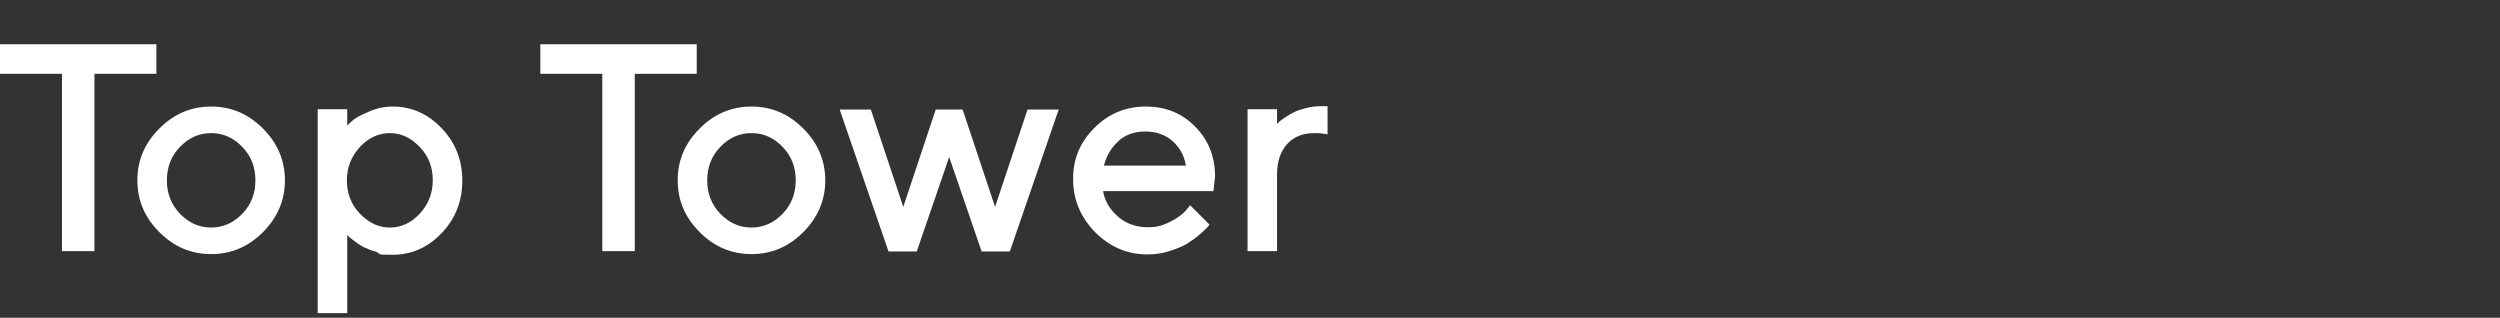
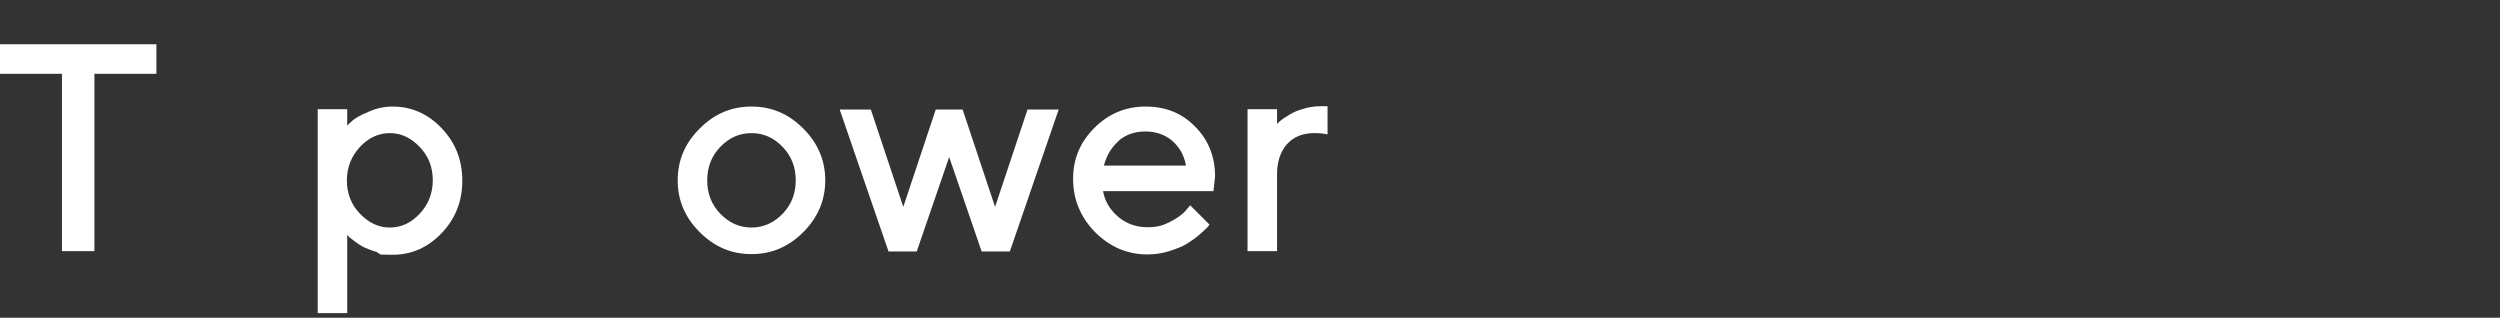
<svg xmlns="http://www.w3.org/2000/svg" id="Vrstva_1" version="1.1" viewBox="0 0 762.5 96.9">
  <rect x="0" y="0" width="762.5" height="96.9" fill="#333333" stroke="none" />
  <defs>
    <style>
      .st0 {
        fill: #fff;
      }
    </style>
  </defs>
  <path class="st0" d="M47.7,13.5v9h-18.9v54.1h-9.9V22.5H0v-9h47.7Z" />
-   <path class="st0" d="M48.6,39.2c4.5-4.5,9.7-6.7,15.8-6.7s11.3,2.2,15.8,6.7c4.5,4.5,6.7,9.8,6.7,15.8s-2.2,11.3-6.7,15.8c-4.5,4.5-9.7,6.7-15.8,6.7s-11.3-2.2-15.8-6.7-6.7-9.7-6.7-15.8,2.2-11.3,6.7-15.8ZM73.9,44.8c-2.7-2.8-5.8-4.2-9.5-4.2s-6.8,1.4-9.5,4.2-4,6.2-4,10.2,1.3,7.4,4,10.2,5.9,4.2,9.5,4.2,6.8-1.4,9.5-4.2,4-6.2,4-10.2-1.3-7.4-4-10.2Z" />
  <path class="st0" d="M115.1,76.9c-1.5-.4-2.8-.9-3.9-1.4s-2-1.2-2.9-1.8c-.8-.6-1.4-1.1-1.8-1.4l-.6-.7v23.9h-9v-62.2h9v5c.4-.4,1-1,1.7-1.6s2.3-1.6,4.8-2.6c2.4-1.1,4.9-1.6,7.4-1.6,5.7,0,10.7,2.2,14.9,6.6s6.3,9.7,6.3,16-2.1,11.6-6.3,16c-4.2,4.4-9.2,6.6-14.9,6.6s-3.2-.2-4.7-.6ZM109.8,44.8c-2.6,2.8-4,6.2-4,10.2s1.3,7.4,4,10.2,5.7,4.2,9.1,4.2,6.5-1.4,9.1-4.2,4-6.2,4-10.2-1.3-7.4-4-10.2-5.7-4.2-9.1-4.2-6.5,1.4-9.1,4.2Z" />
-   <path class="st0" d="M212.5,13.5v9h-18.9v54.1h-9.9V22.5h-18.9v-9h47.7Z" />
-   <path class="st0" d="M213.4,39.2c4.5-4.5,9.7-6.7,15.8-6.7s11.3,2.2,15.8,6.7c4.5,4.5,6.7,9.8,6.7,15.8s-2.2,11.3-6.7,15.8c-4.5,4.5-9.7,6.7-15.8,6.7s-11.3-2.2-15.8-6.7-6.7-9.7-6.7-15.8,2.2-11.3,6.7-15.8ZM238.7,44.8c-2.7-2.8-5.8-4.2-9.5-4.2s-6.8,1.4-9.5,4.2-4,6.2-4,10.2,1.3,7.4,4,10.2,5.9,4.2,9.5,4.2,6.8-1.4,9.5-4.2,4-6.2,4-10.2-1.3-7.4-4-10.2Z" />
+   <path class="st0" d="M213.4,39.2c4.5-4.5,9.7-6.7,15.8-6.7s11.3,2.2,15.8,6.7c4.5,4.5,6.7,9.8,6.7,15.8s-2.2,11.3-6.7,15.8c-4.5,4.5-9.7,6.7-15.8,6.7s-11.3-2.2-15.8-6.7-6.7-9.7-6.7-15.8,2.2-11.3,6.7-15.8ZM238.7,44.8c-2.7-2.8-5.8-4.2-9.5-4.2s-6.8,1.4-9.5,4.2-4,6.2-4,10.2,1.3,7.4,4,10.2,5.9,4.2,9.5,4.2,6.8-1.4,9.5-4.2,4-6.2,4-10.2-1.3-7.4-4-10.2" />
  <path class="st0" d="M293.6,33.4l9.9,29.7,9.9-29.7h9.5l-14.9,43.3h-8.6l-9.9-28.8-9.9,28.8h-8.6l-14.9-43.3h9.5l9.9,29.7,9.9-29.7h8.1Z" />
  <path class="st0" d="M336.4,58.1c.5,3.1,2,5.7,4.5,7.9s5.6,3.3,9,3.3,4.9-.6,7.1-1.7c2.2-1.1,3.7-2.3,4.6-3.3l1.4-1.7,5.9,5.9c-.2.2-.4.6-.8,1-.4.4-1.2,1.1-2.4,2.2-1.2,1-2.5,1.9-3.8,2.7s-3.1,1.5-5.3,2.2-4.4,1-6.7,1c-6.1,0-11.4-2.3-15.9-6.8-4.4-4.5-6.7-9.9-6.7-16.2s2.2-11.3,6.5-15.6,9.5-6.5,15.6-6.5,11.1,2,15.1,6.1c4,4,6.1,9.1,6.1,15.2l-.5,4.5h-33.8ZM341.2,43c-2.2,1.9-3.7,4.4-4.5,7.5h25c-.5-3.1-1.9-5.5-4.1-7.5-2.2-1.9-5-2.9-8.3-2.9s-6,1-8.2,2.9Z" />
  <path class="st0" d="M400.8,40.6c-3.4,0-6.2,1.1-8.2,3.3s-3.1,5.3-3.1,9.3v23.4h-9v-43.3h9v4.5l.6-.6c.3-.3.8-.7,1.7-1.3s1.8-1.1,2.7-1.6c1-.5,2.2-.9,3.7-1.3,1.5-.4,3-.6,4.5-.6h2.2v8.6c-1.2-.3-2.6-.4-4-.4Z" />
</svg>